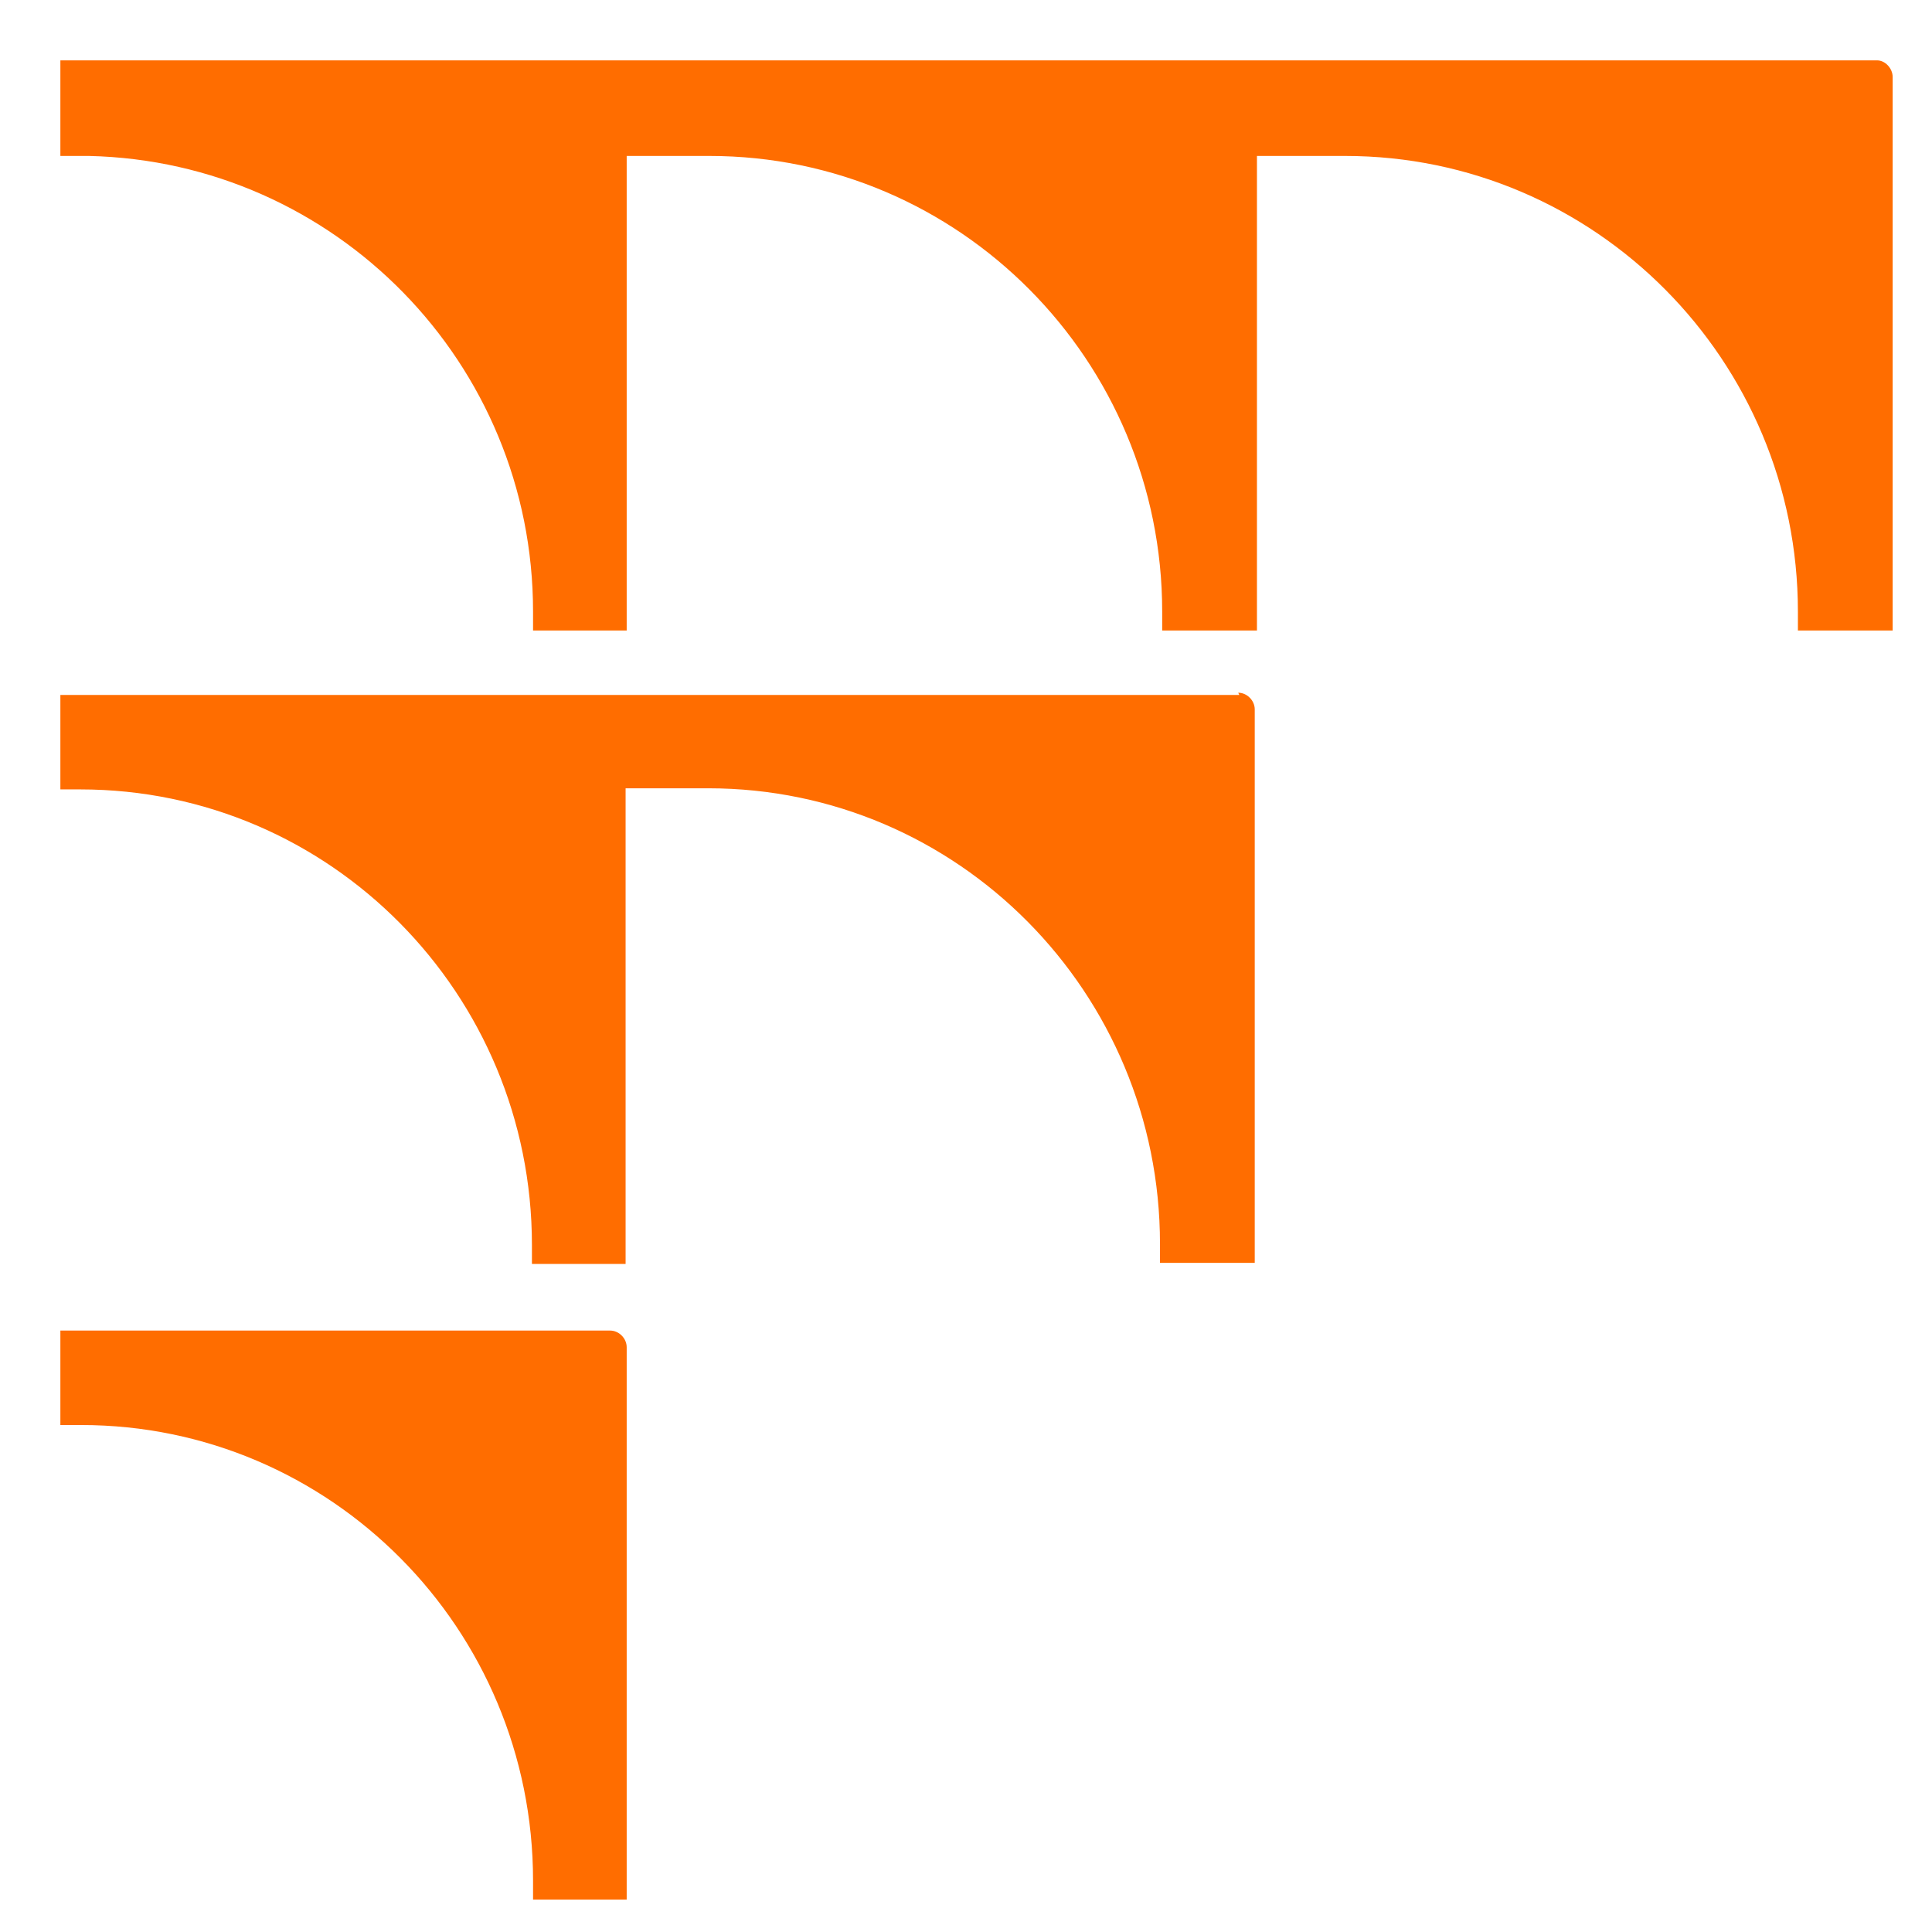
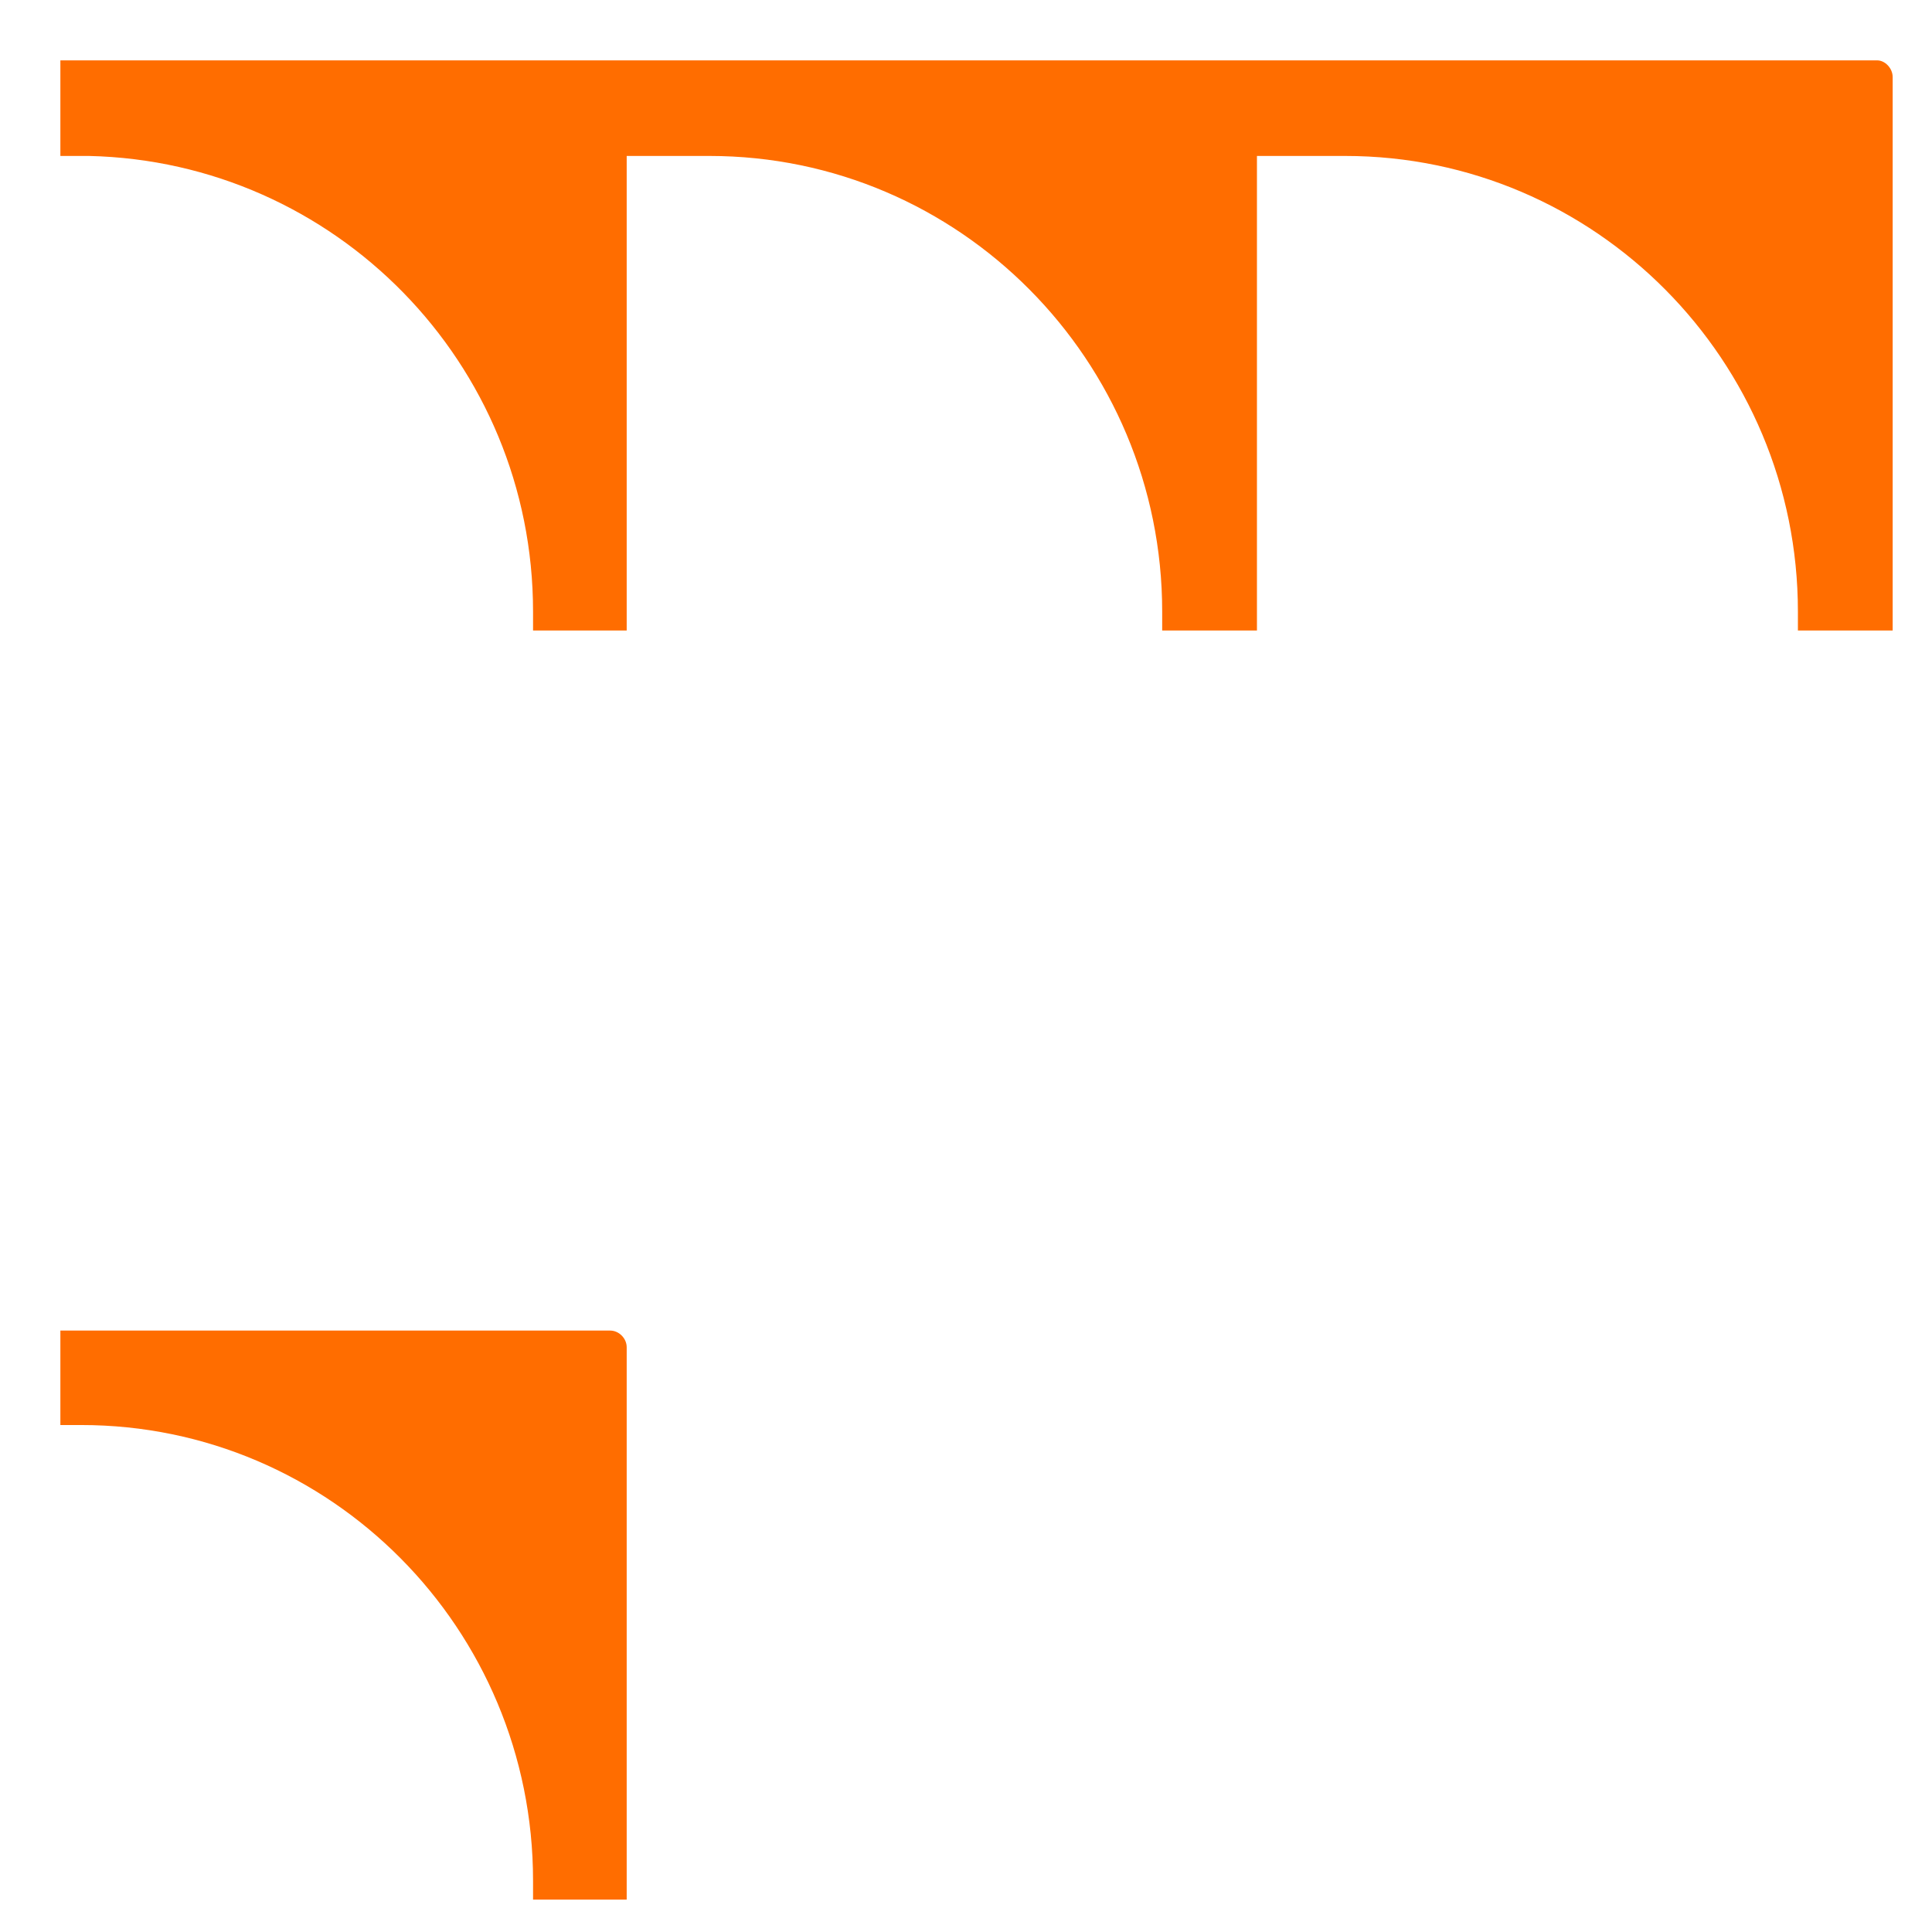
<svg xmlns="http://www.w3.org/2000/svg" width="64" height="64" viewBox="0 0 64 64" fill="none">
  <rect width="64" height="64" fill="white" />
  <path d="M62.15 2H2V5.166H2.949C11.088 5.35 17.658 12.013 17.658 20.26V20.886H20.76V5.166H23.498C31.783 5.166 38.499 11.94 38.499 20.26V20.886H41.638V5.166H44.557C52.843 5.166 59.558 11.94 59.558 20.26V20.886H62.697V2.552C62.697 2.258 62.442 2 62.186 2H62.15Z" fill="#FF6D00" />
-   <path d="M41.054 23.021H2V26.15H2.657C10.942 26.15 17.621 32.924 17.621 41.244V41.87H20.724V26.113H23.461C31.746 26.113 38.426 32.887 38.426 41.207V41.833H41.565V23.5C41.565 23.205 41.309 22.947 41.017 22.947L41.054 23.021Z" fill="#FF6D00" />
  <path d="M20.76 62.926H17.658V62.3C17.658 53.943 10.942 47.206 2.693 47.206H2V44.077H20.213C20.505 44.077 20.76 44.335 20.76 44.629V63V62.926Z" fill="#FF6D00" />
</svg>